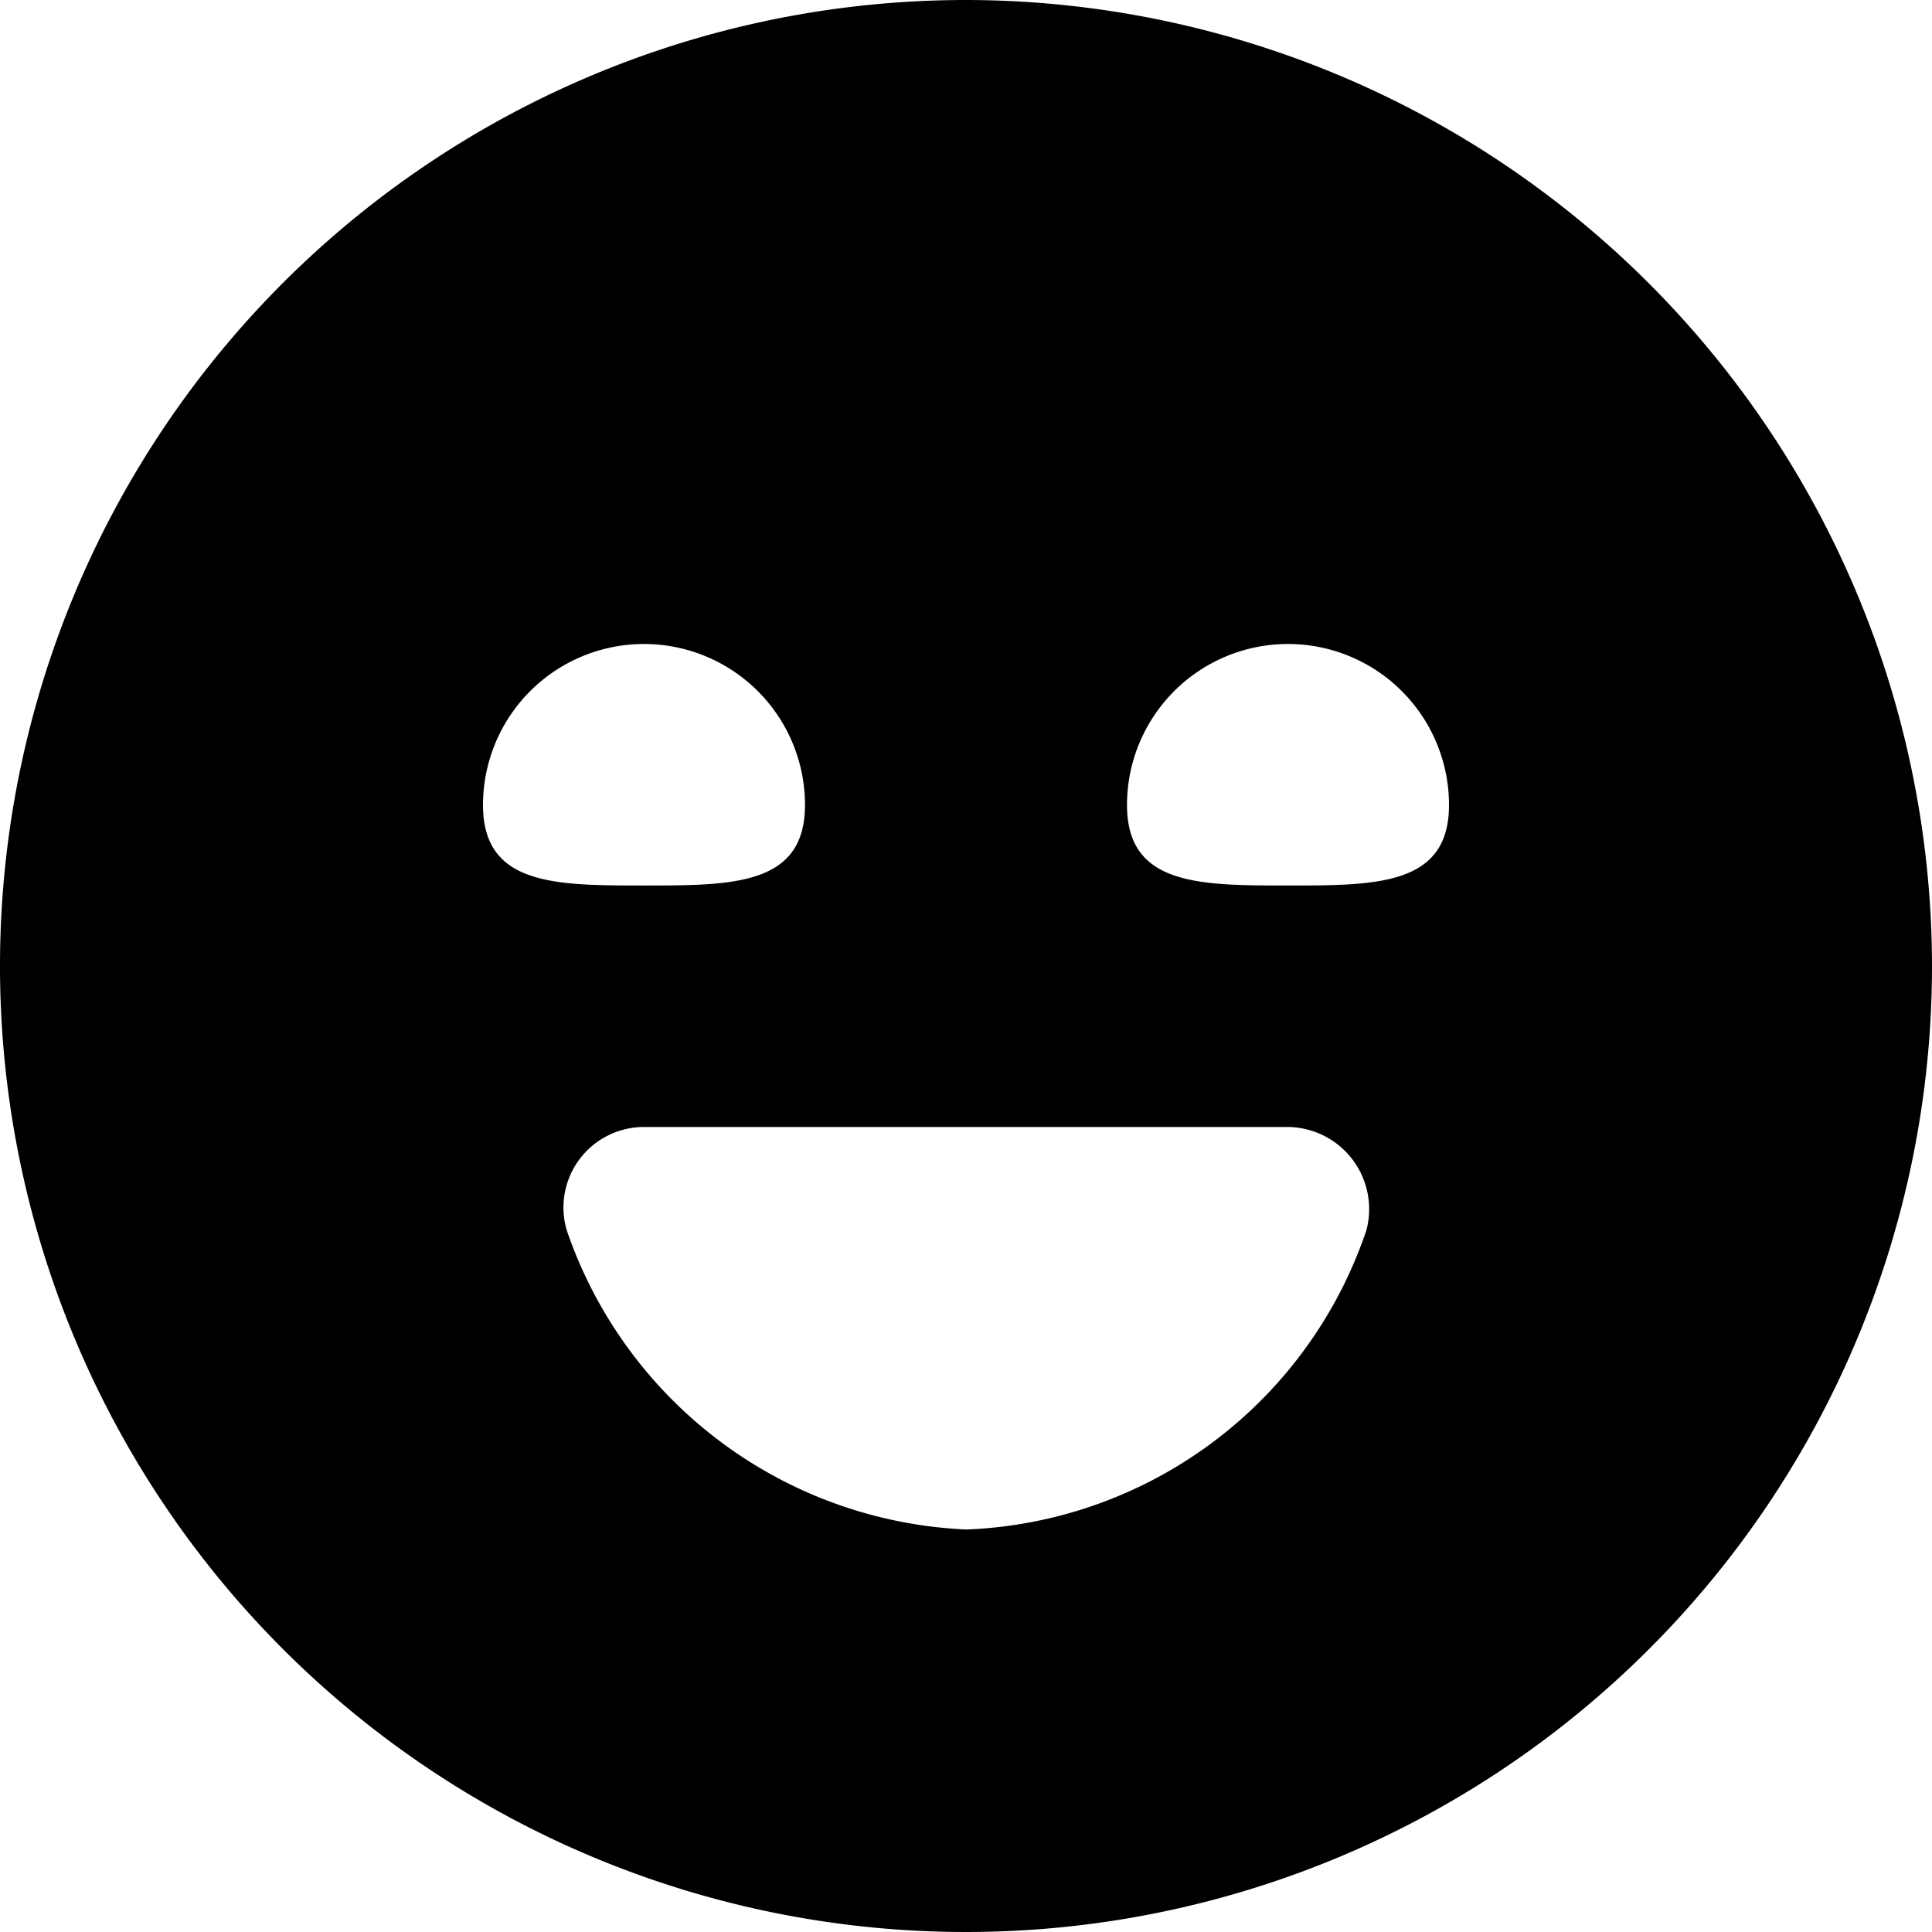
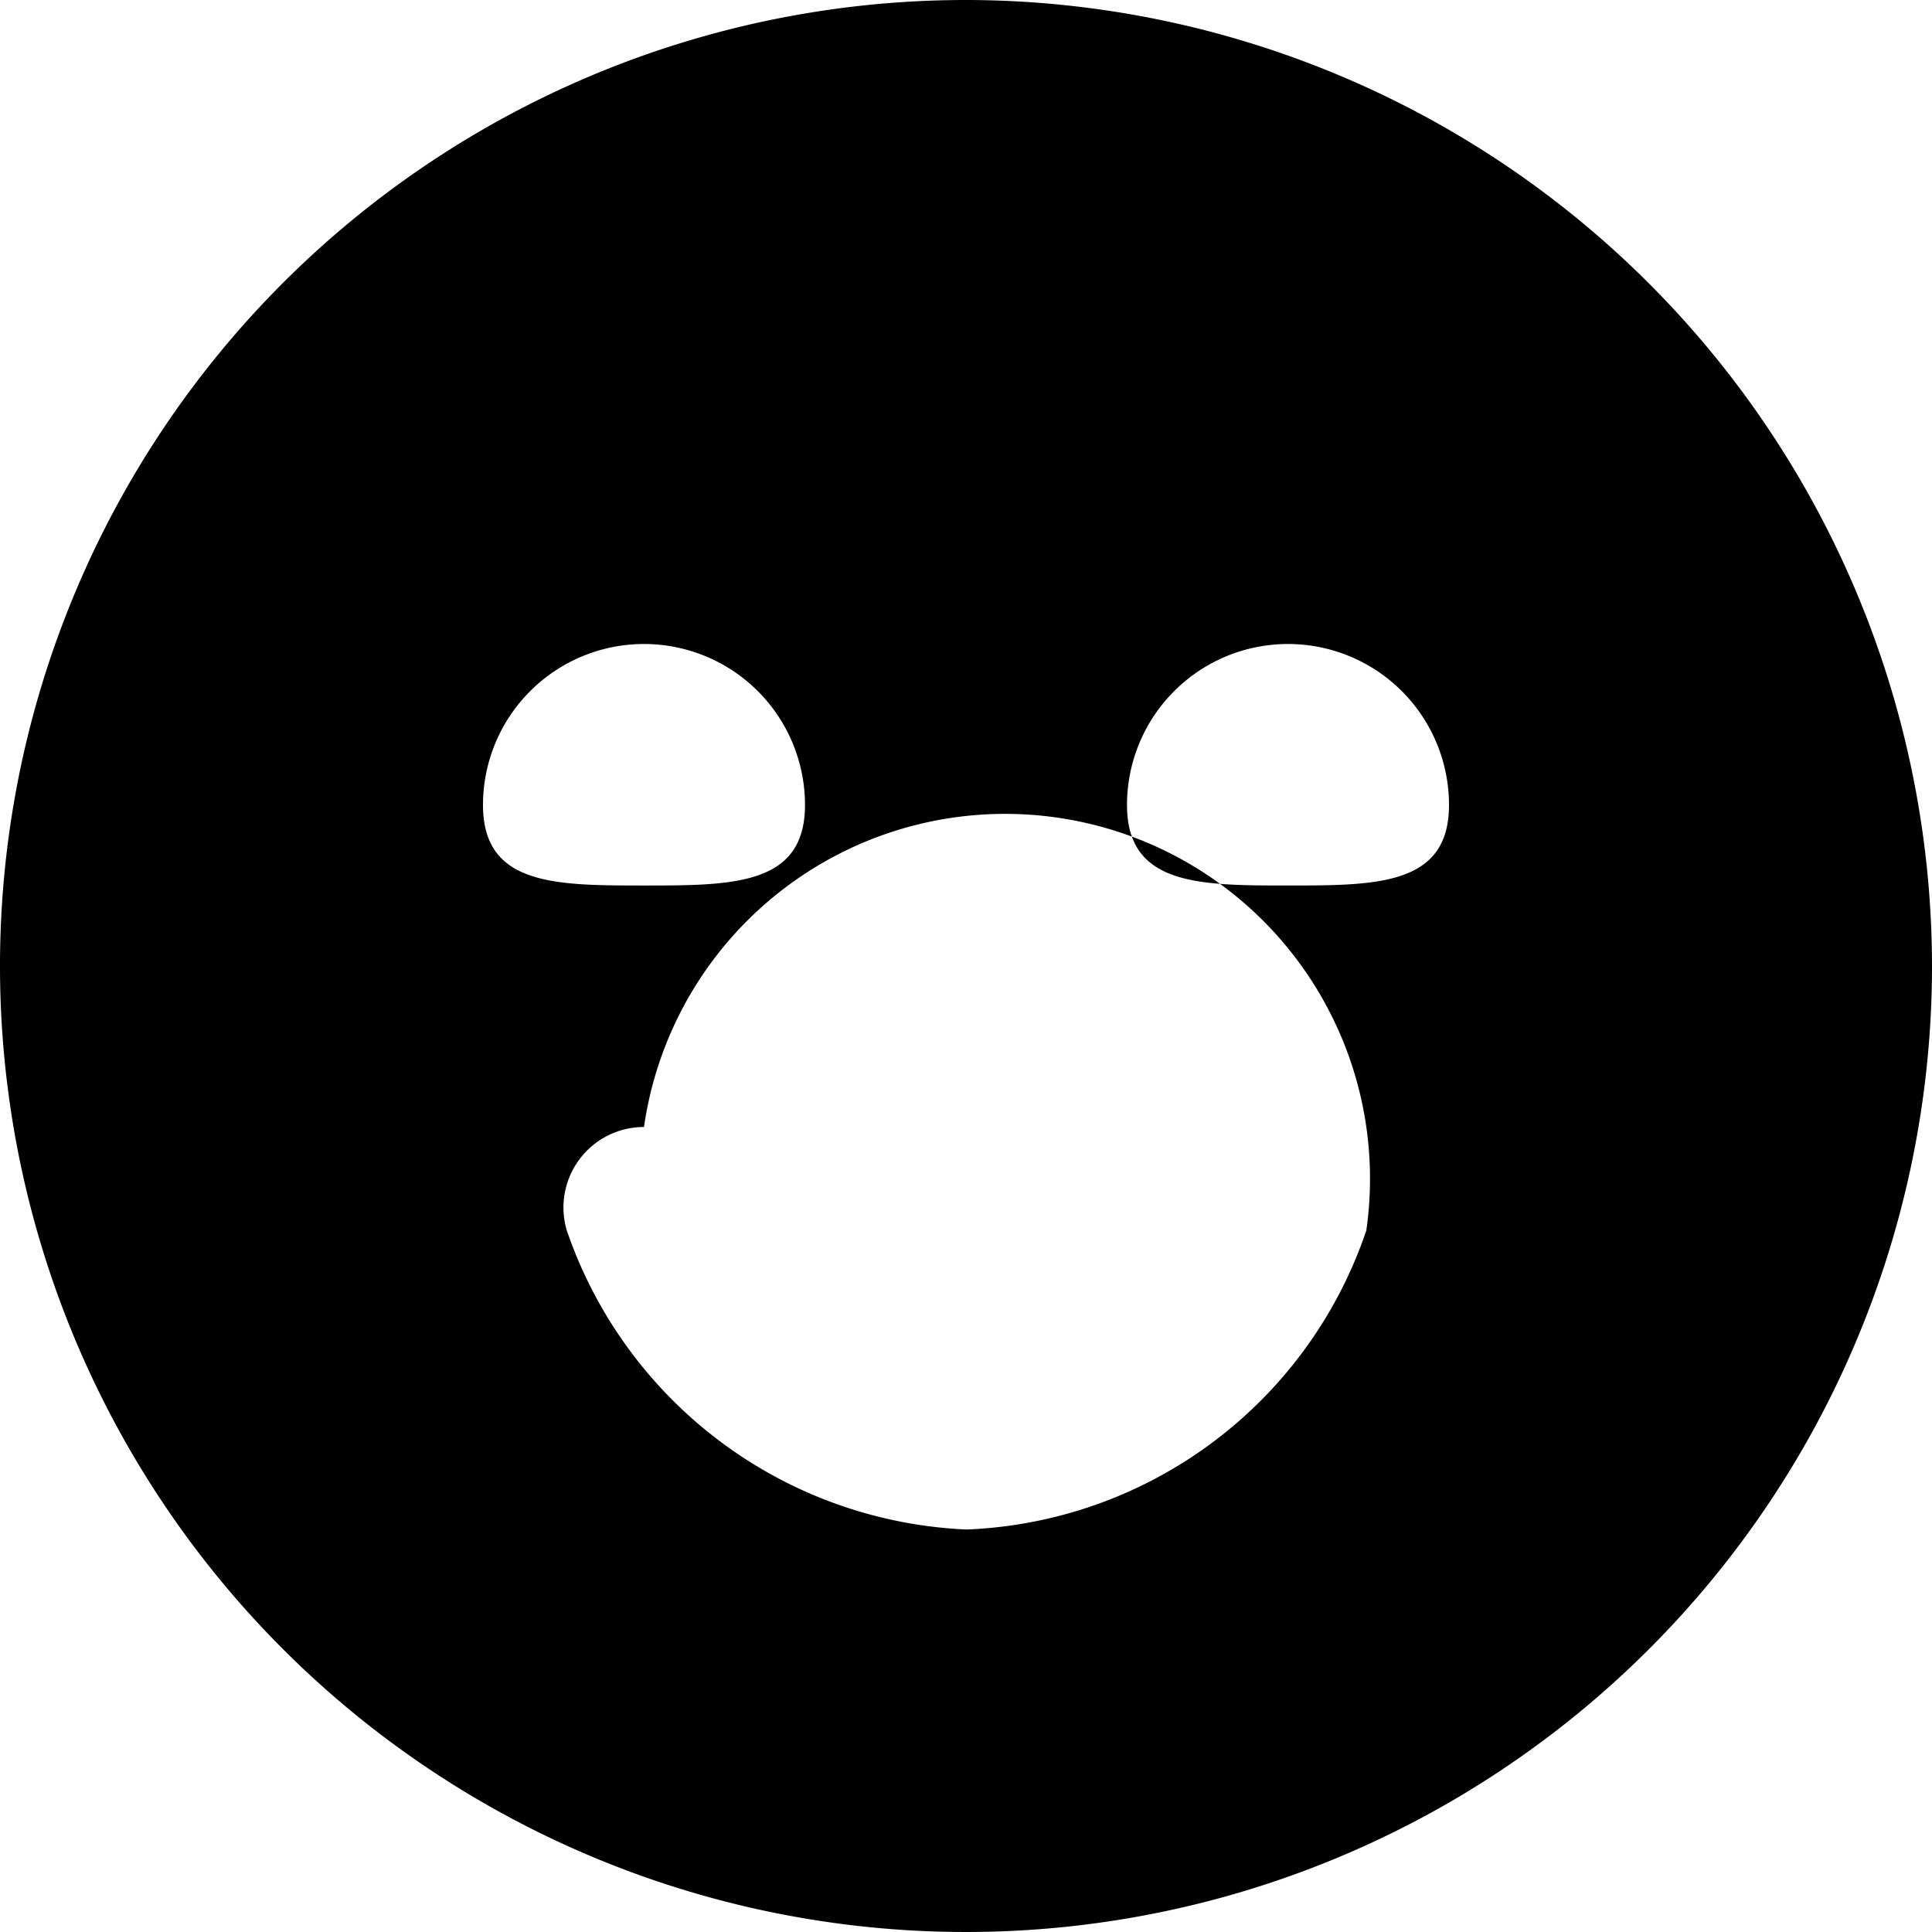
<svg xmlns="http://www.w3.org/2000/svg" id="Layer_1" data-name="Layer 1" viewBox="0 0 24 24" width="512" height="512">
-   <path d="M12,0A12,12,0,1,0,24,12,12.013,12.013,0,0,0,12,0ZM6,10a2,2,0,0,1,4,0c0,1-.895,1-2,1S6,11,6,10Zm10.973,5.285A5.469,5.469,0,0,1,12.007,19a5.5,5.5,0,0,1-4.966-3.715A1,1,0,0,1,8,14H16.01A1.02,1.02,0,0,1,16.973,15.285ZM16,11c-1.105,0-2,0-2-1a2,2,0,0,1,4,0C18,11,17.105,11,16,11Z" />
+   <path d="M12,0A12,12,0,1,0,24,12,12.013,12.013,0,0,0,12,0ZM6,10a2,2,0,0,1,4,0c0,1-.895,1-2,1S6,11,6,10Zm10.973,5.285A5.469,5.469,0,0,1,12.007,19a5.5,5.5,0,0,1-4.966-3.715A1,1,0,0,1,8,14A1.02,1.02,0,0,1,16.973,15.285ZM16,11c-1.105,0-2,0-2-1a2,2,0,0,1,4,0C18,11,17.105,11,16,11Z" />
</svg>